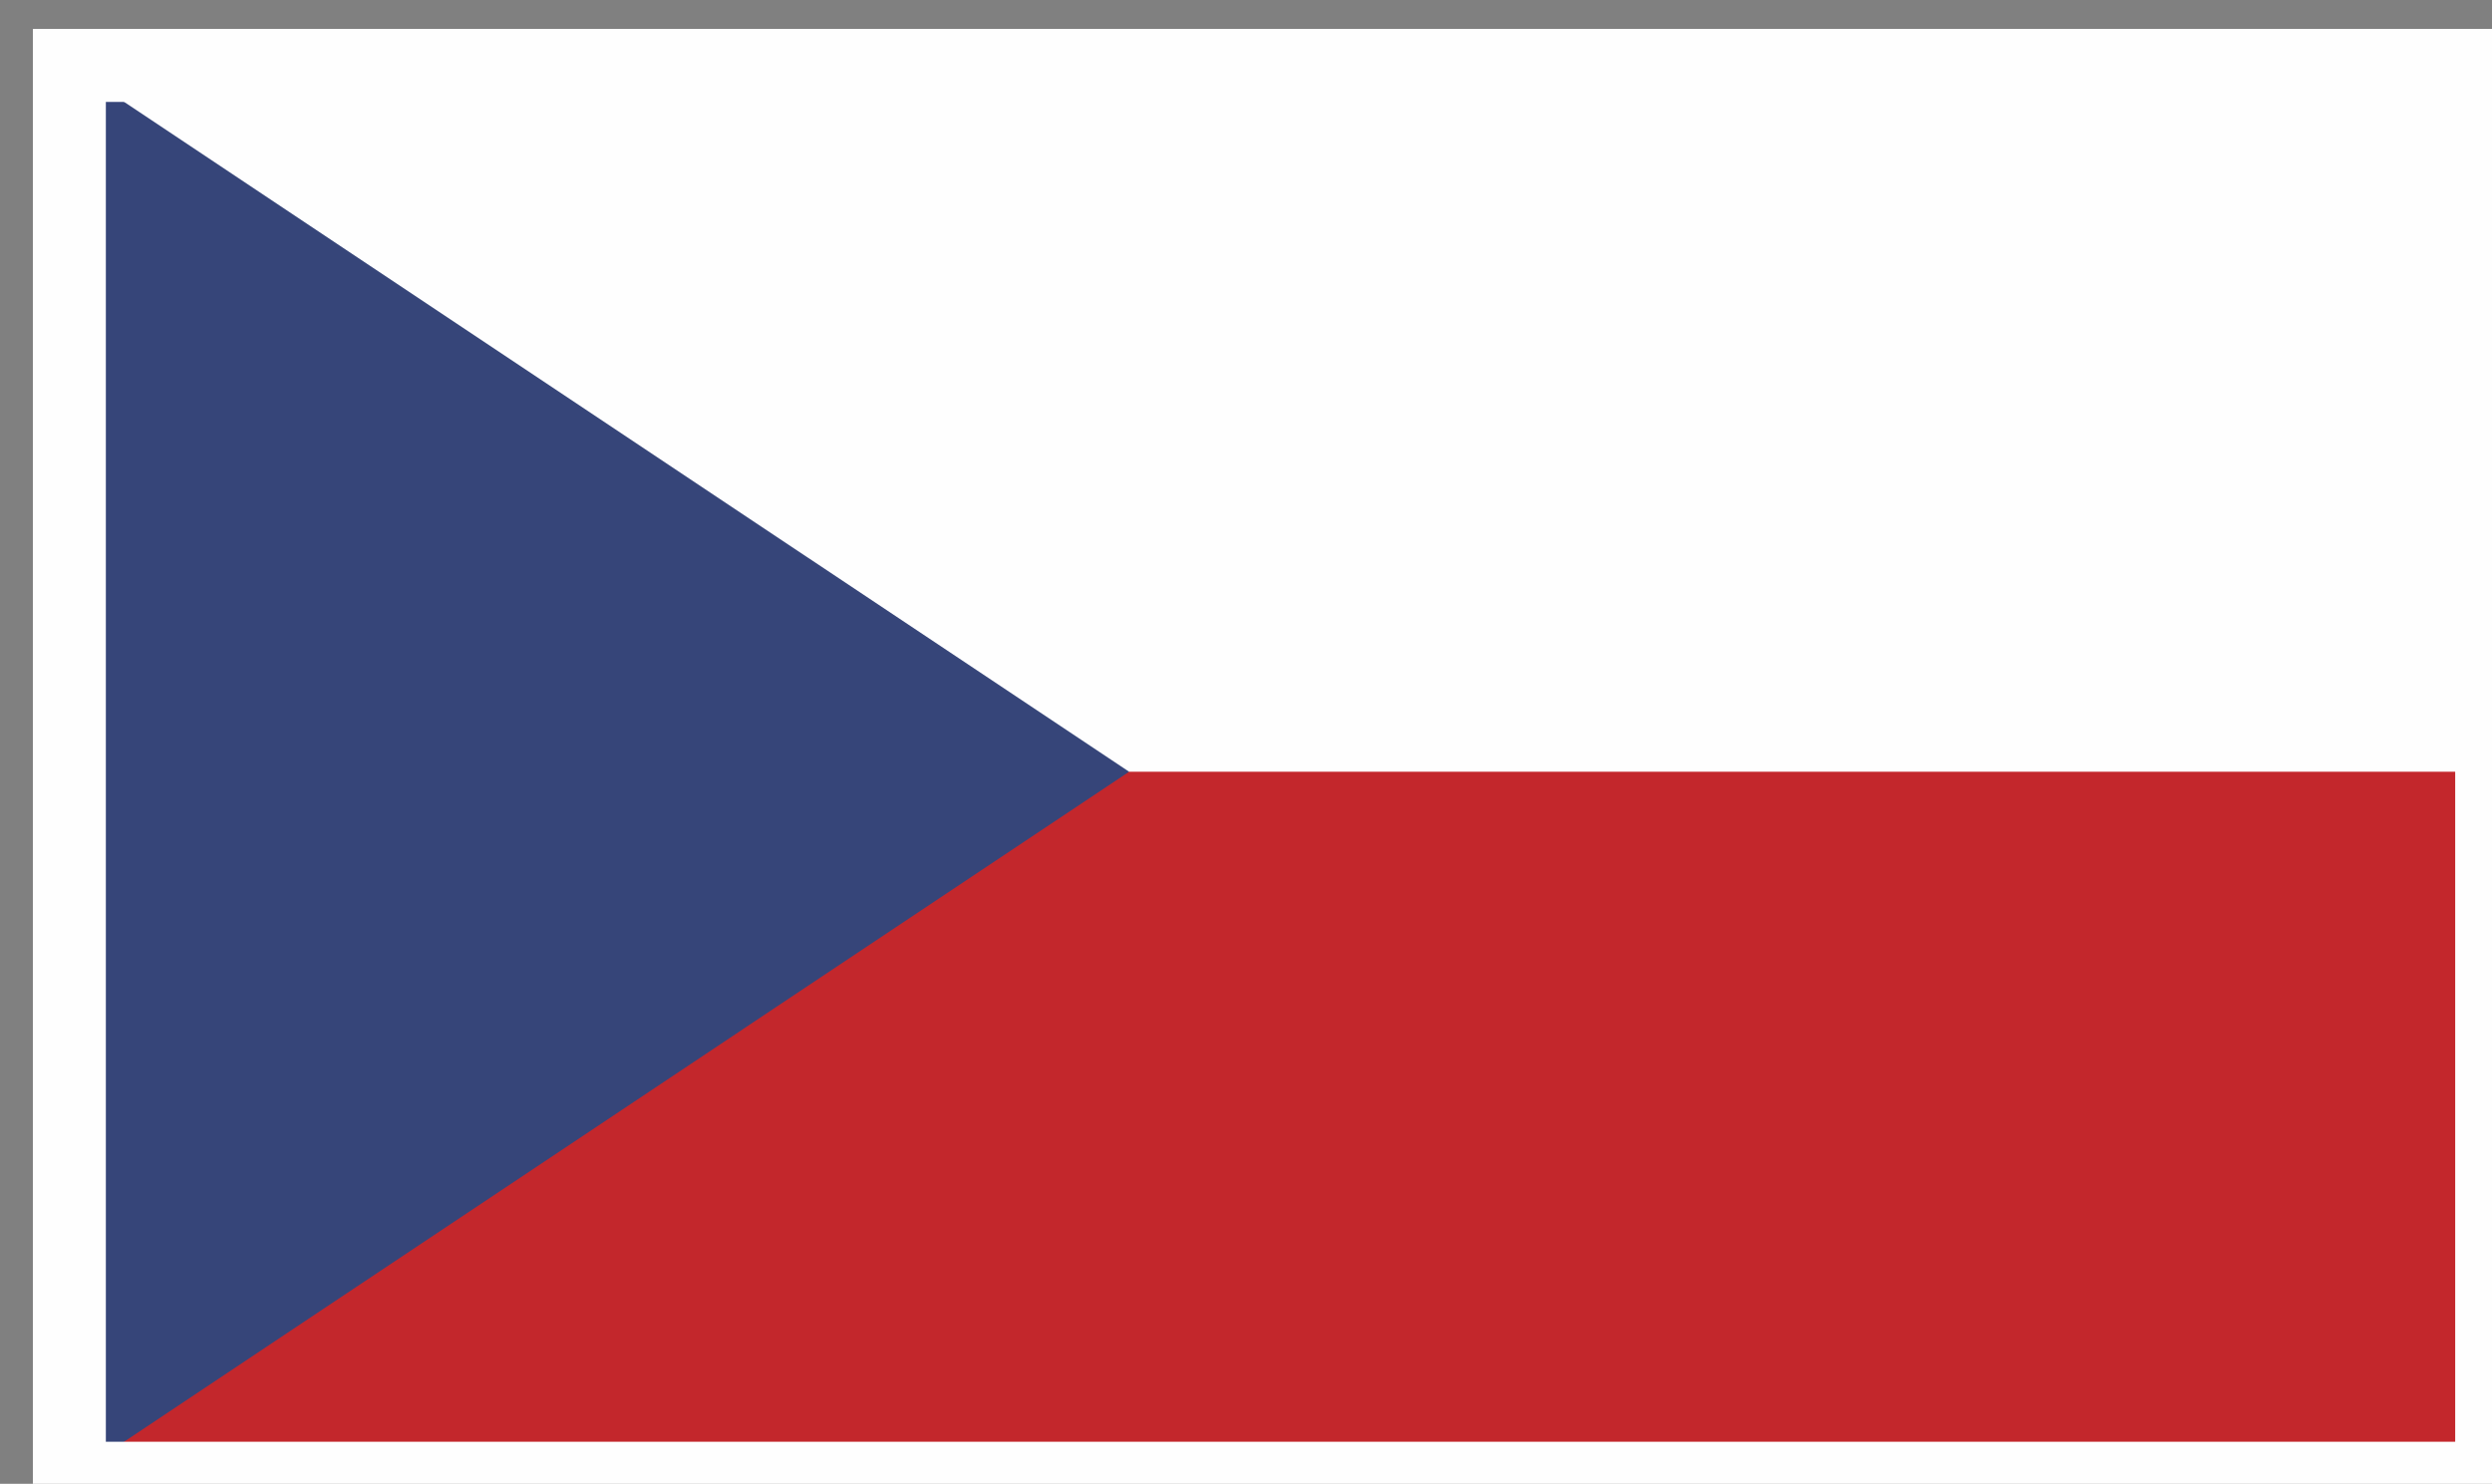
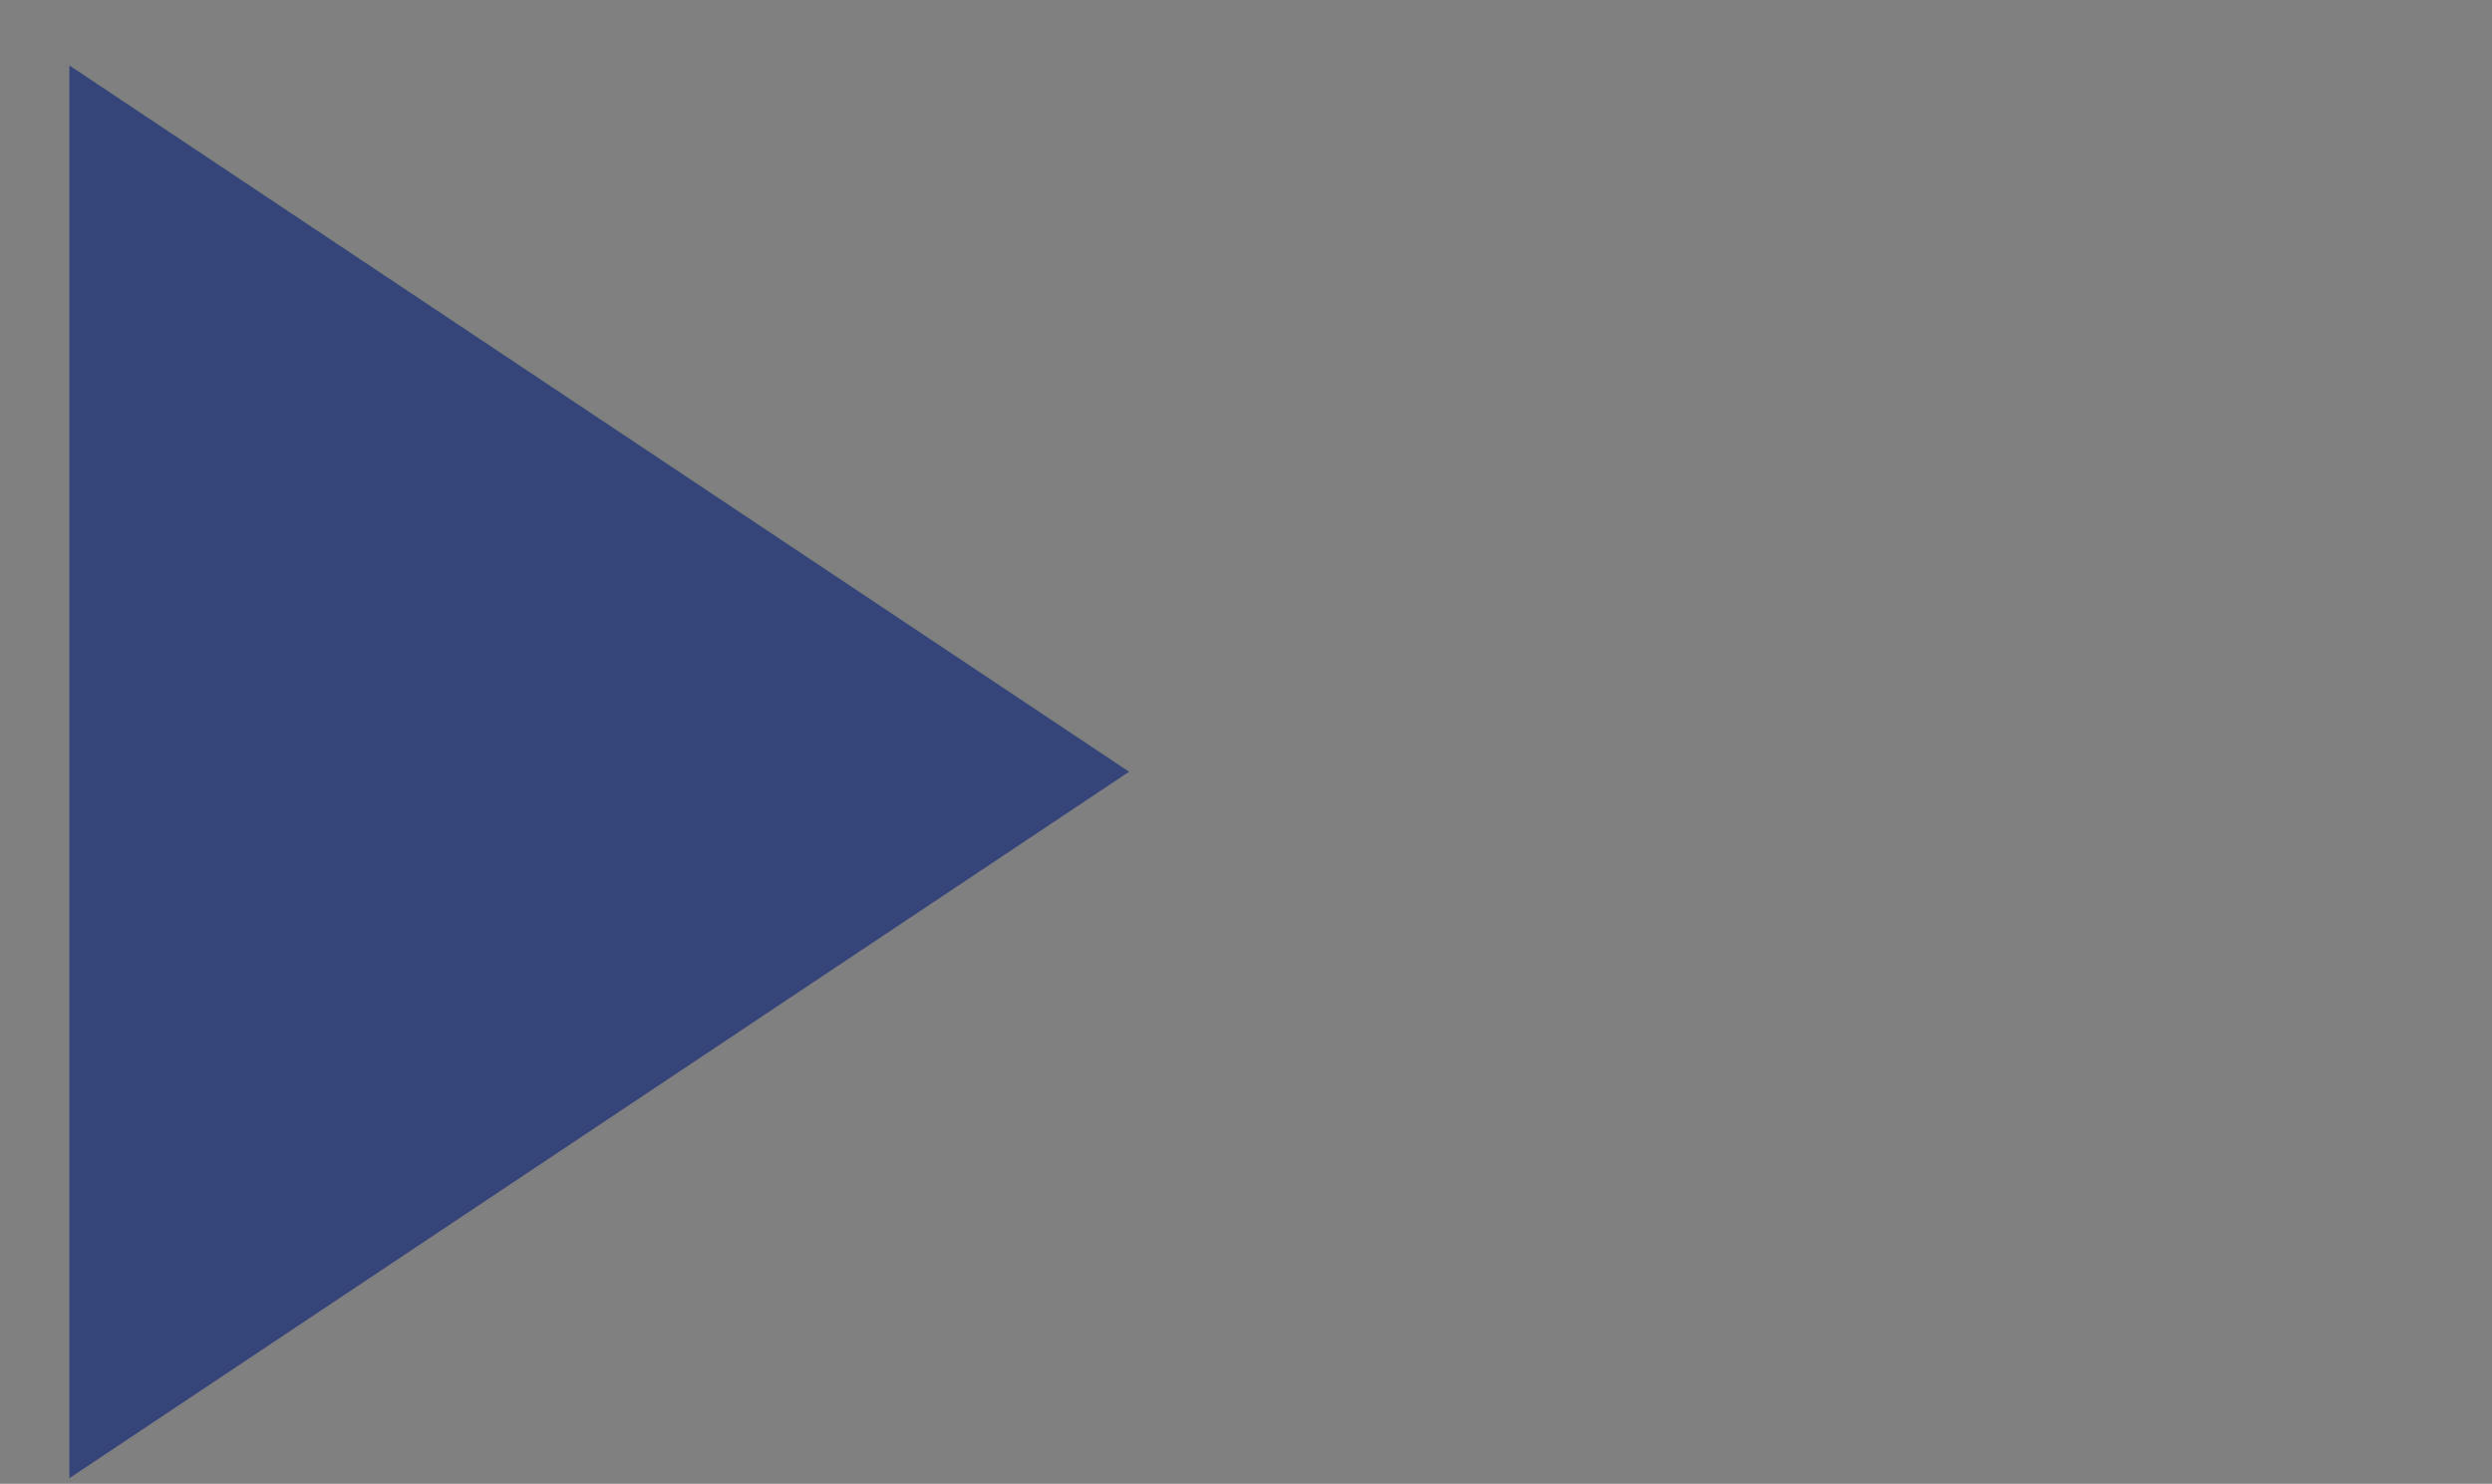
<svg xmlns="http://www.w3.org/2000/svg" xmlns:ns1="http://www.inkscape.org/namespaces/inkscape" xmlns:ns2="http://sodipodi.sourceforge.net/DTD/sodipodi-0.dtd" width="85.488mm" height="50.91mm" viewBox="0 0 85.488 50.91" version="1.1" id="svg1" ns1:version="1.3.2 (091e20e, 2023-11-25, custom)" ns2:docname="Czechia.svg">
  <rect x="0" y="0" width="85.488" height="50.91" fill="#808080" stroke="none" />
  <ns2:namedview id="namedview1" pagecolor="#505050" bordercolor="#eeeeee" borderopacity="1" ns1:showpageshadow="0" ns1:pageopacity="0" ns1:pagecheckerboard="0" ns1:deskcolor="#505050" ns1:document-units="mm" ns1:zoom="0.51213162" ns1:cx="576.0238" ns1:cy="674.63126" ns1:window-width="1920" ns1:window-height="1009" ns1:window-x="-8" ns1:window-y="-8" ns1:window-maximized="1" ns1:current-layer="layer1" />
  <defs id="defs1" />
  <g ns1:label="Vrstva 1" ns1:groupmode="layer" id="layer1" transform="translate(-25.428,-23.186)">
    <g id="g328" ns1:label="Czechia" style="display:inline" transform="matrix(0.265,0,0,0.265,-826.039,-555.908)">
-       <path id="path36" d="m 2417.151,768.703 h 235.241 v 137.225 h -235.241 z" style="fill:#c3272c;fill-opacity:1;fill-rule:evenodd;stroke:none" transform="matrix(1.333,0,0,-1.333,0,3401.333)" />
-       <path id="path37" d="m 2417.151,837.325 h 235.241 v 68.604 h -235.241 z" style="fill:#fefefe;fill-opacity:1;fill-rule:evenodd;stroke:none" transform="matrix(1.333,0,0,-1.333,0,3401.333)" />
-       <path id="path38" d="M 2417.151,905.929 V 768.703 l 102.916,68.621 z" style="fill:#364579;fill-opacity:1;fill-rule:evenodd;stroke:none" transform="matrix(1.333,0,0,-1.333,0,3401.333)" />
-       <path id="path315" d="m 2652.392,905.929 v -68.604 -68.621 h -235.241 v 68.621 68.604 z" style="fill:none;stroke:#fefefe;stroke-width:7.087;stroke-linecap:butt;stroke-linejoin:miter;stroke-miterlimit:2.613;stroke-dasharray:none;stroke-opacity:1" transform="matrix(1.333,0,0,-1.333,0,3401.333)" />
+       <path id="path38" d="M 2417.151,905.929 V 768.703 l 102.916,68.621 " style="fill:#364579;fill-opacity:1;fill-rule:evenodd;stroke:none" transform="matrix(1.333,0,0,-1.333,0,3401.333)" />
    </g>
  </g>
</svg>